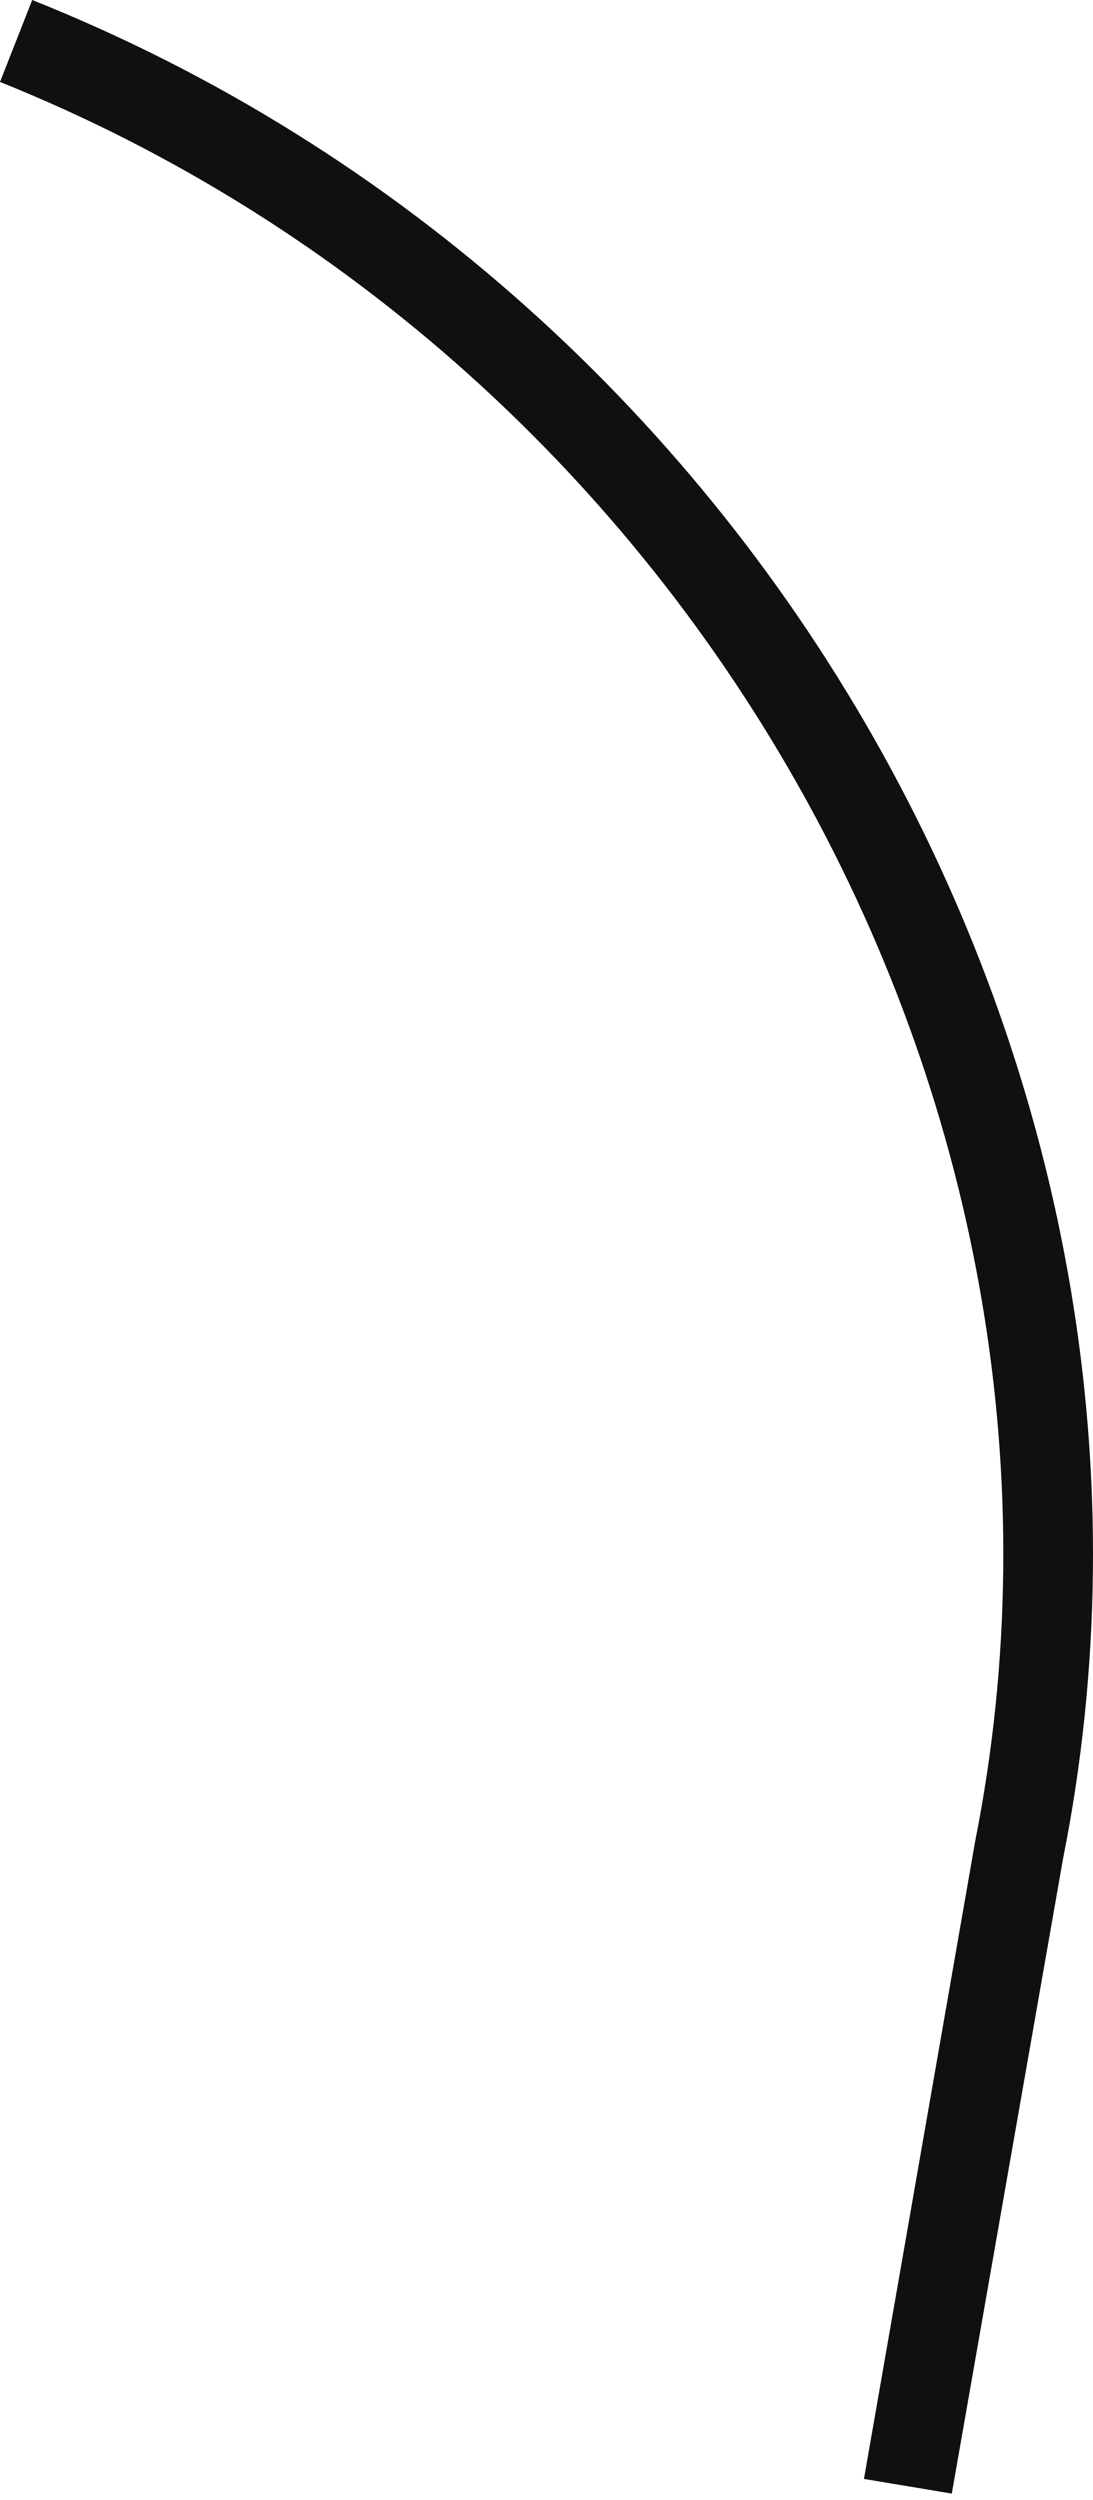
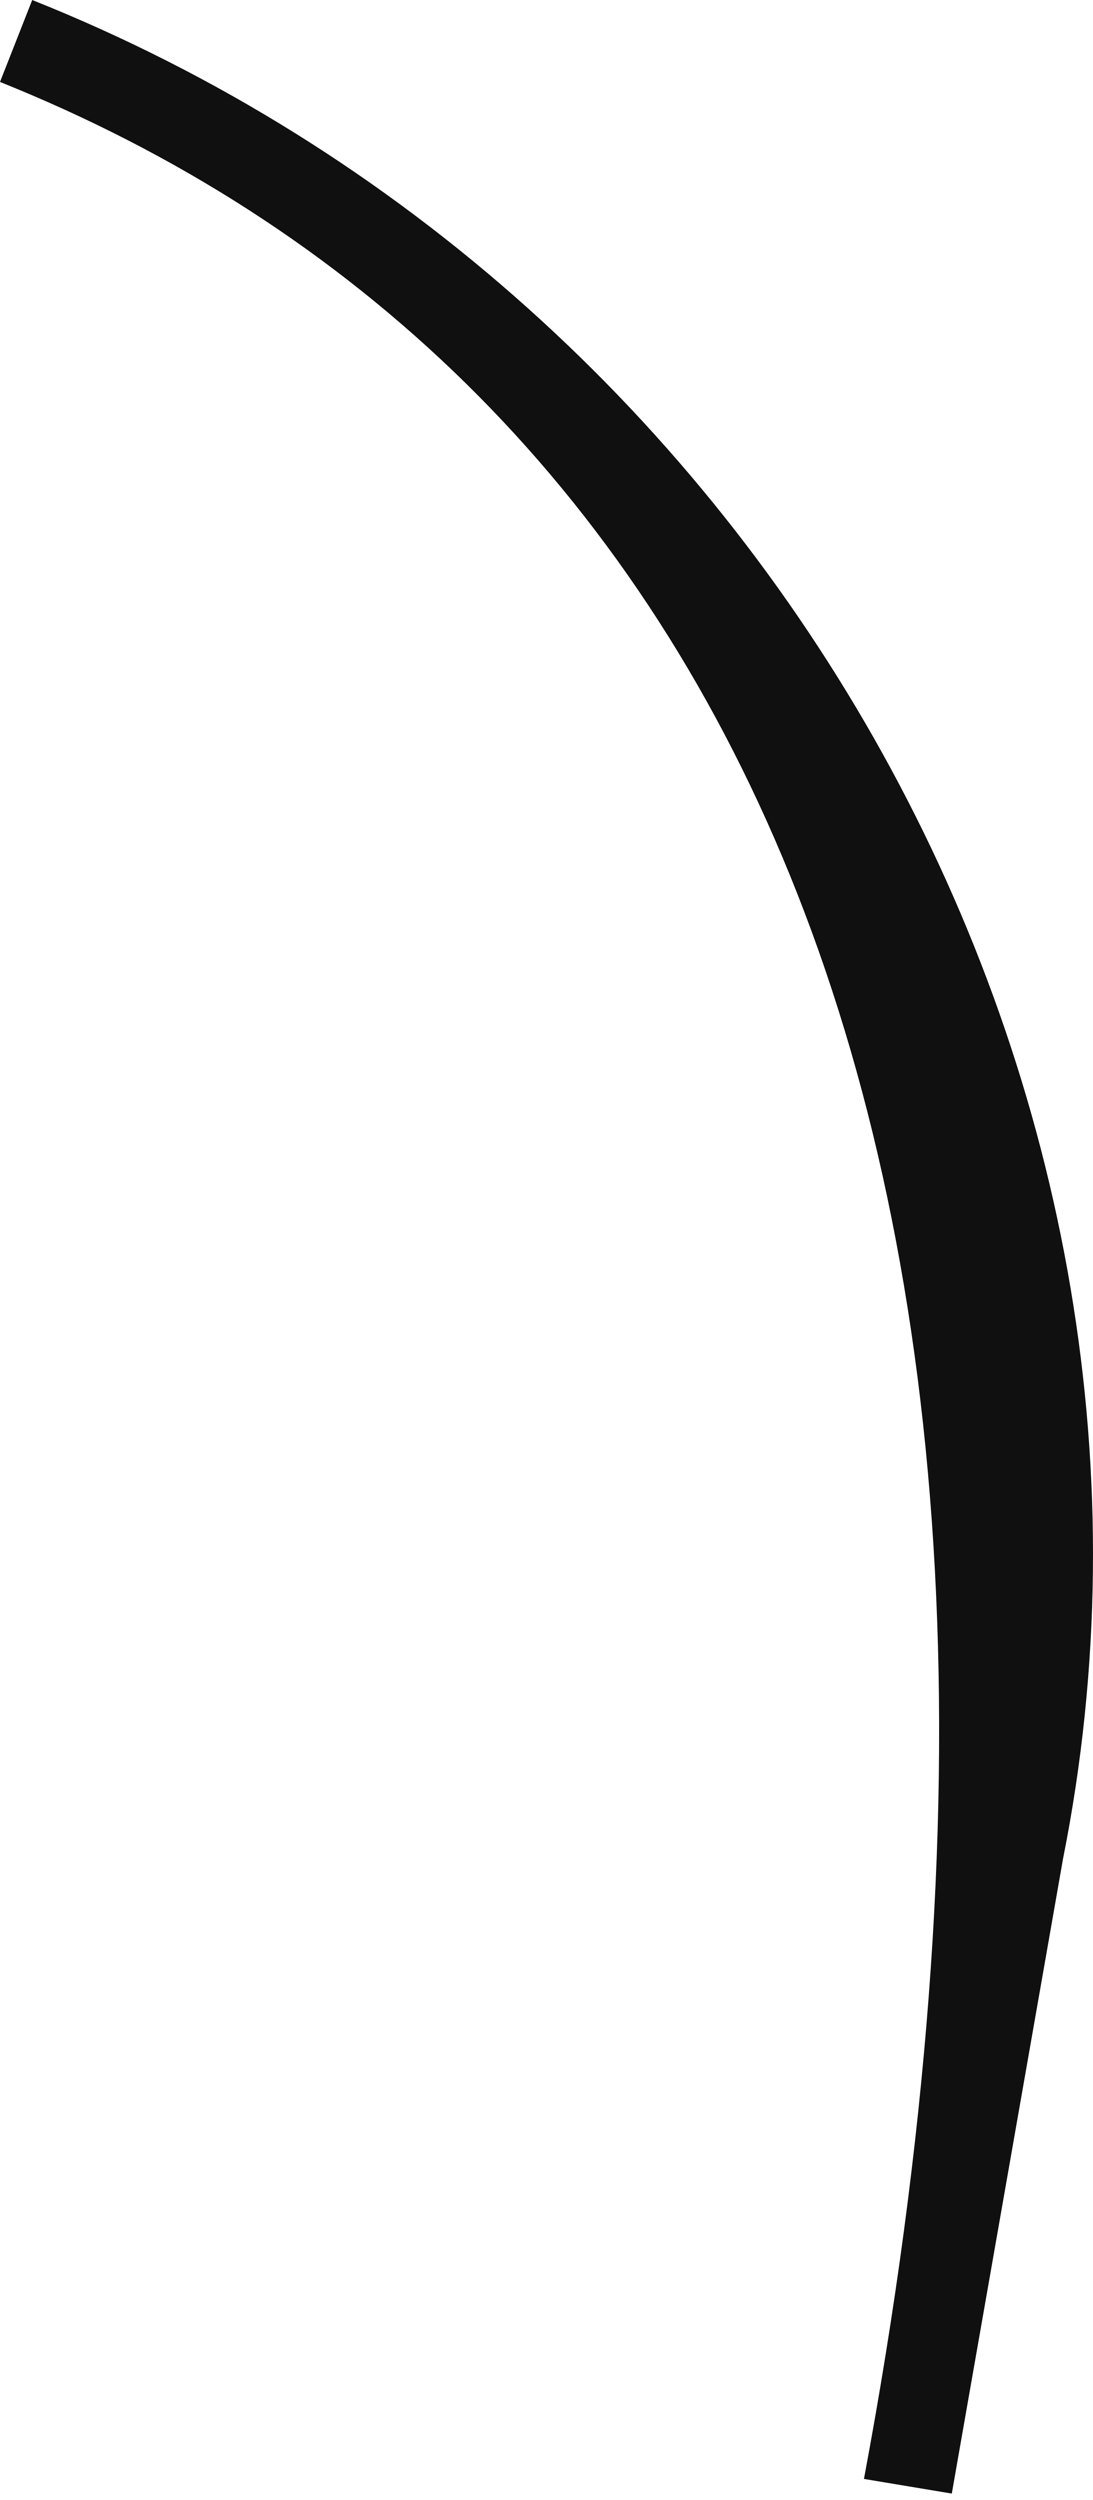
<svg xmlns="http://www.w3.org/2000/svg" width="108" height="247" viewBox="0 0 108 247" fill="none">
-   <path d="M94.048 246.383L85.367 244.937L96.363 181.896C110.543 110.468 69.162 35.859 0 8.097L3.183 0C76.396 29.207 120.092 108.154 105.044 183.631L94.048 246.383Z" fill="#101011" />
+   <path d="M94.048 246.383L85.367 244.937C110.543 110.468 69.162 35.859 0 8.097L3.183 0C76.396 29.207 120.092 108.154 105.044 183.631L94.048 246.383Z" fill="#101011" />
</svg>